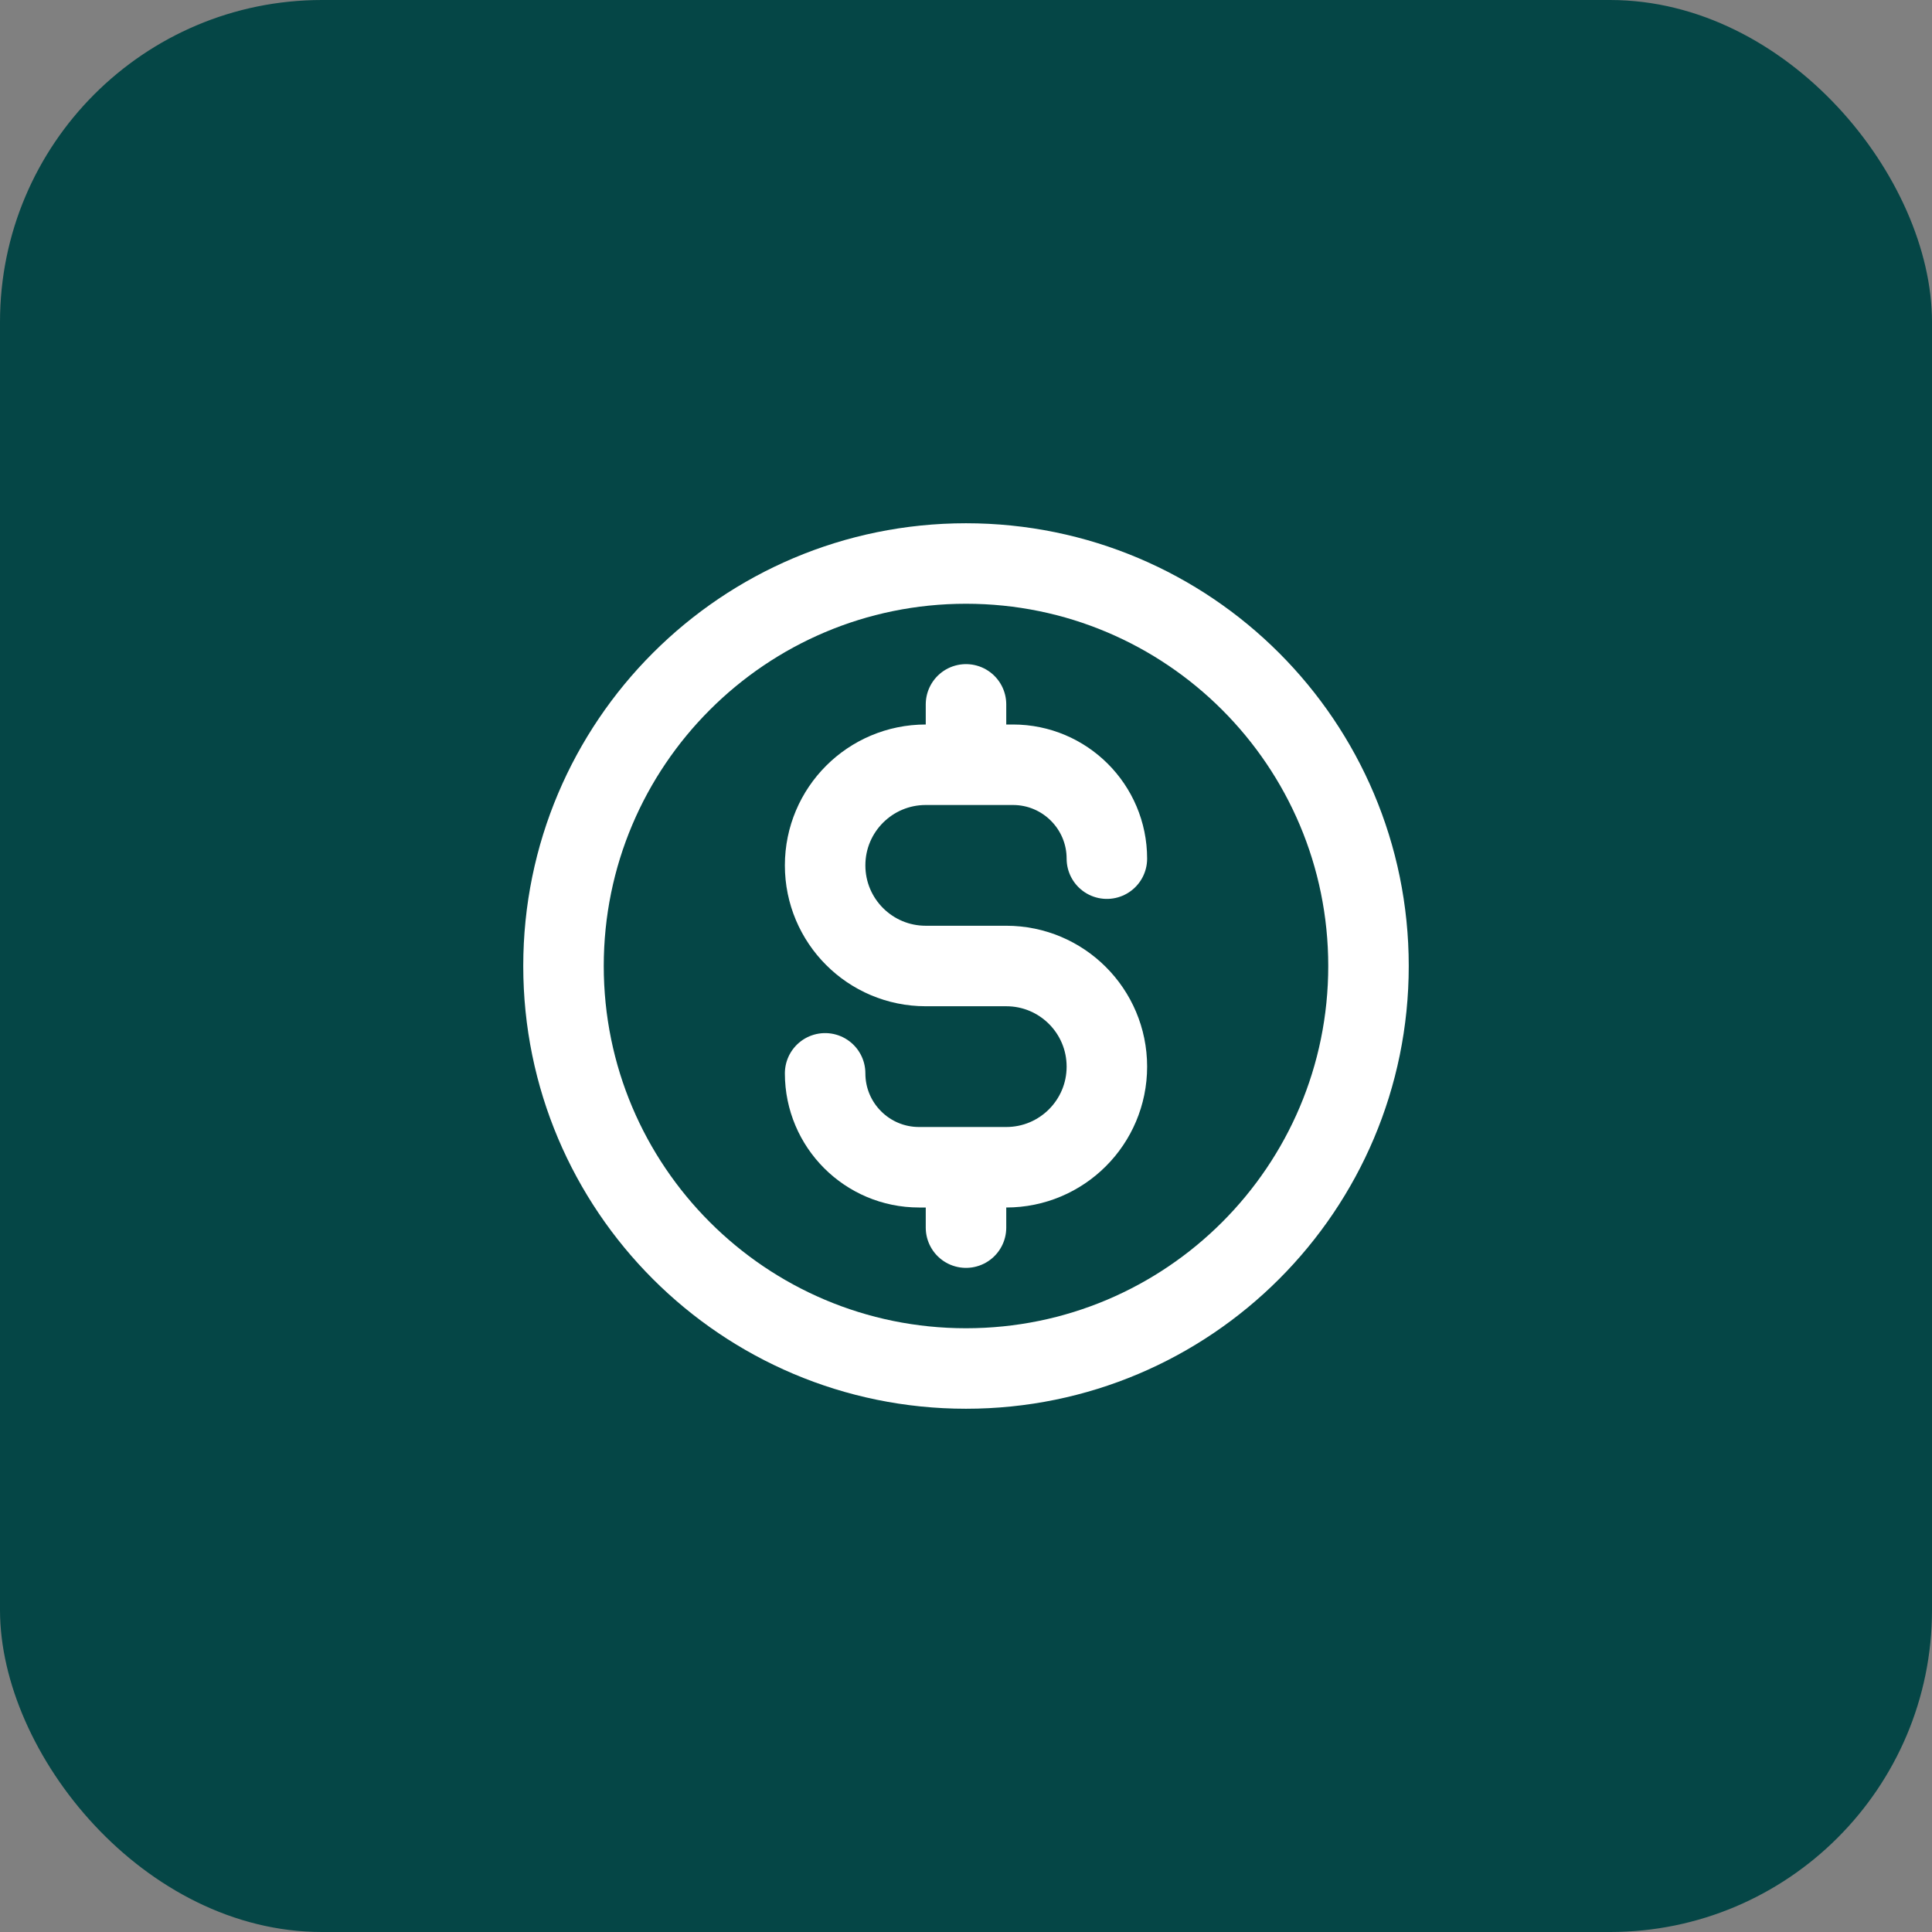
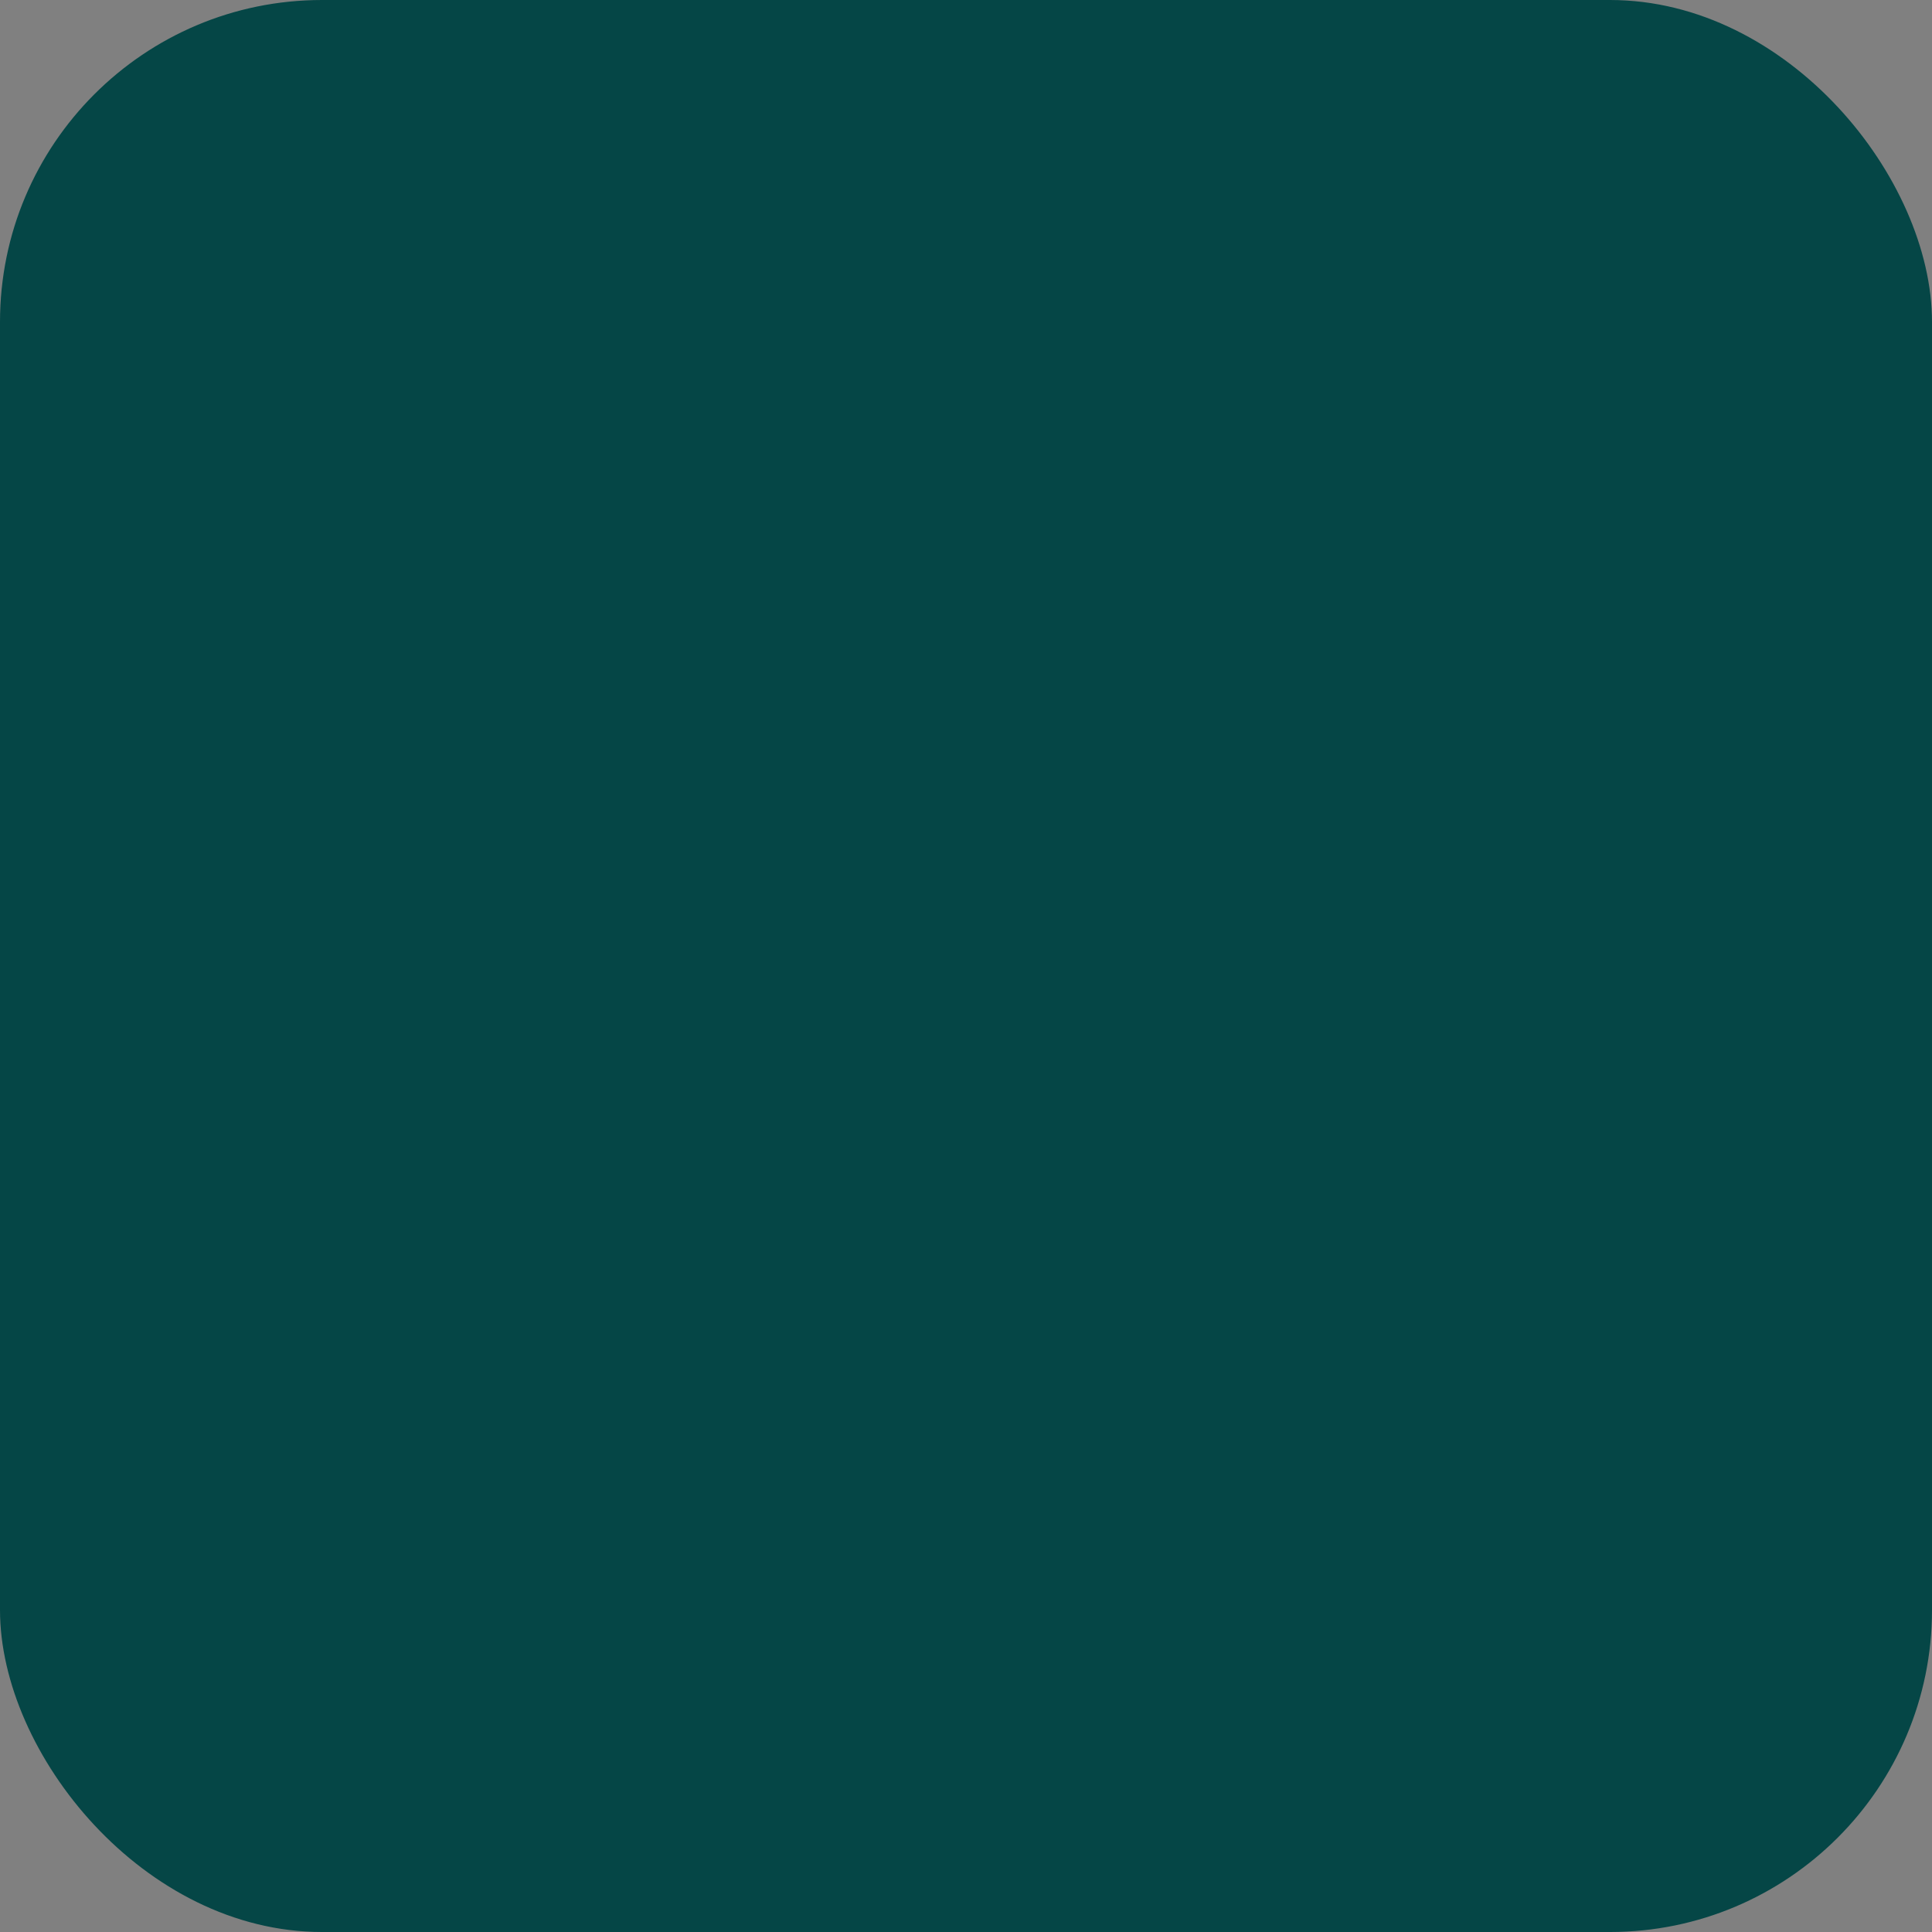
<svg xmlns="http://www.w3.org/2000/svg" width="48" height="48" viewBox="0 0 48 48" fill="none">
  <rect x="0" y="0" width="48" height="48" fill="#808080" stroke="none" />
  <rect width="48" height="48" rx="8" fill="#054646" />
-   <path d="M20.5 26.667C20.5 27.955 21.545 29 22.833 29H25C26.381 29 27.5 27.881 27.5 26.5C27.5 25.119 26.381 24 25 24H23C21.619 24 20.5 22.881 20.5 21.5C20.5 20.119 21.619 19 23 19H25.167C26.455 19 27.5 20.045 27.5 21.333M24 17.5V19M24 29V30.5M34 24C34 29.523 29.523 34 24 34C18.477 34 14 29.523 14 24C14 18.477 18.477 14 24 14C29.523 14 34 18.477 34 24Z" stroke="white" stroke-width="2" stroke-linecap="round" stroke-linejoin="round" />
</svg>